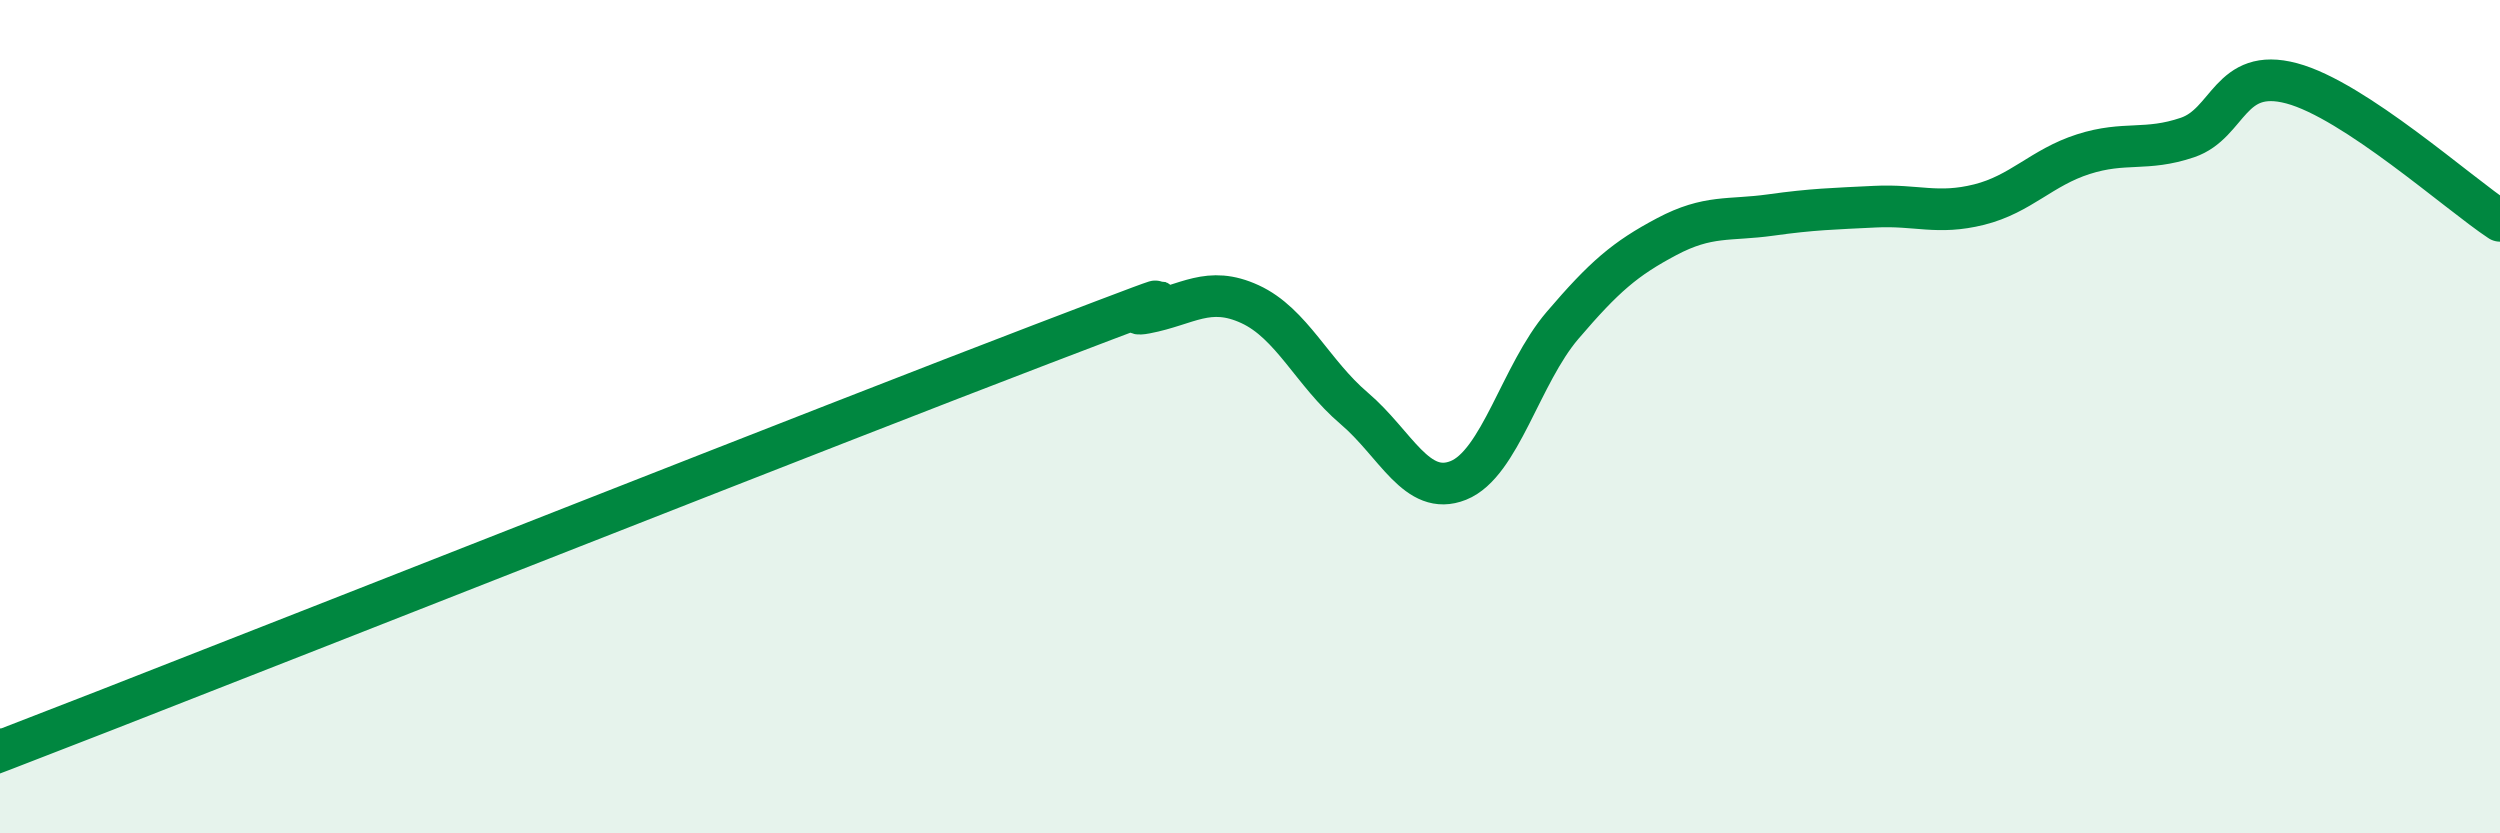
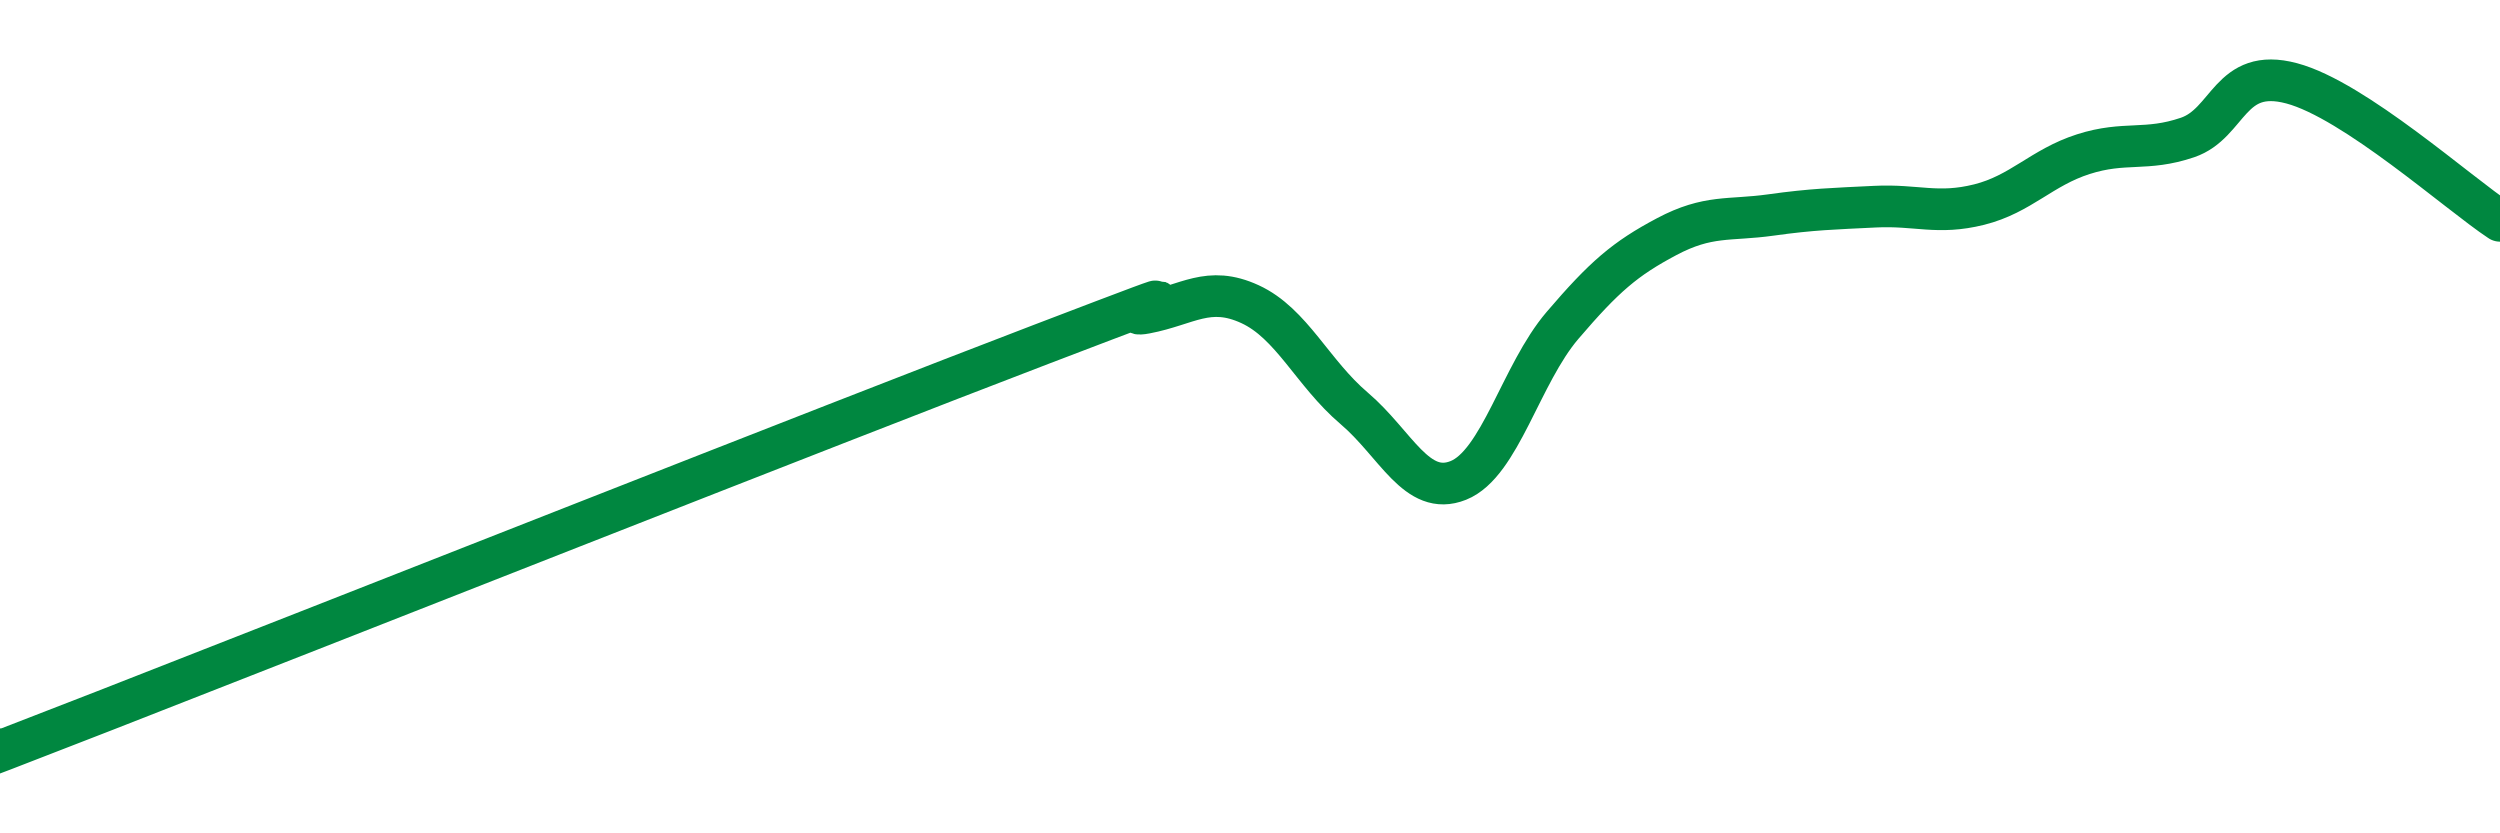
<svg xmlns="http://www.w3.org/2000/svg" width="60" height="20" viewBox="0 0 60 20">
-   <path d="M 0,18 C 0.5,17.81 -2.5,19.01 2.5,17.06 C 7.5,15.11 20,10.17 25,8.26 C 30,6.35 26.5,7.7 27.5,7.51 C 28.5,7.32 29,6.84 30,7.3 C 31,7.76 31.5,8.95 32.5,9.8 C 33.5,10.65 34,11.93 35,11.53 C 36,11.13 36.5,8.98 37.5,7.81 C 38.5,6.64 39,6.21 40,5.68 C 41,5.15 41.5,5.3 42.5,5.16 C 43.5,5.02 44,5.01 45,4.96 C 46,4.91 46.5,5.16 47.5,4.91 C 48.5,4.66 49,4.02 50,3.7 C 51,3.38 51.5,3.64 52.5,3.3 C 53.5,2.96 53.5,1.6 55,2 C 56.5,2.4 59,4.64 60,5.3L60 20L0 20Z" fill="#008740" opacity="0.1" stroke-linecap="round" stroke-linejoin="round" />
  <path d="M 0,18 C 0.5,17.81 -2.5,19.01 2.5,17.06 C 7.5,15.11 20,10.17 25,8.26 C 30,6.35 26.5,7.7 27.5,7.51 C 28.5,7.32 29,6.84 30,7.3 C 31,7.76 31.5,8.95 32.5,9.8 C 33.5,10.65 34,11.93 35,11.53 C 36,11.13 36.5,8.98 37.5,7.81 C 38.5,6.64 39,6.21 40,5.68 C 41,5.15 41.5,5.3 42.5,5.16 C 43.5,5.02 44,5.01 45,4.96 C 46,4.91 46.5,5.16 47.5,4.91 C 48.5,4.66 49,4.02 50,3.7 C 51,3.38 51.5,3.64 52.5,3.3 C 53.5,2.96 53.5,1.6 55,2 C 56.5,2.4 59,4.64 60,5.3" stroke="#008740" stroke-width="1" fill="none" stroke-linecap="round" stroke-linejoin="round" />
</svg>